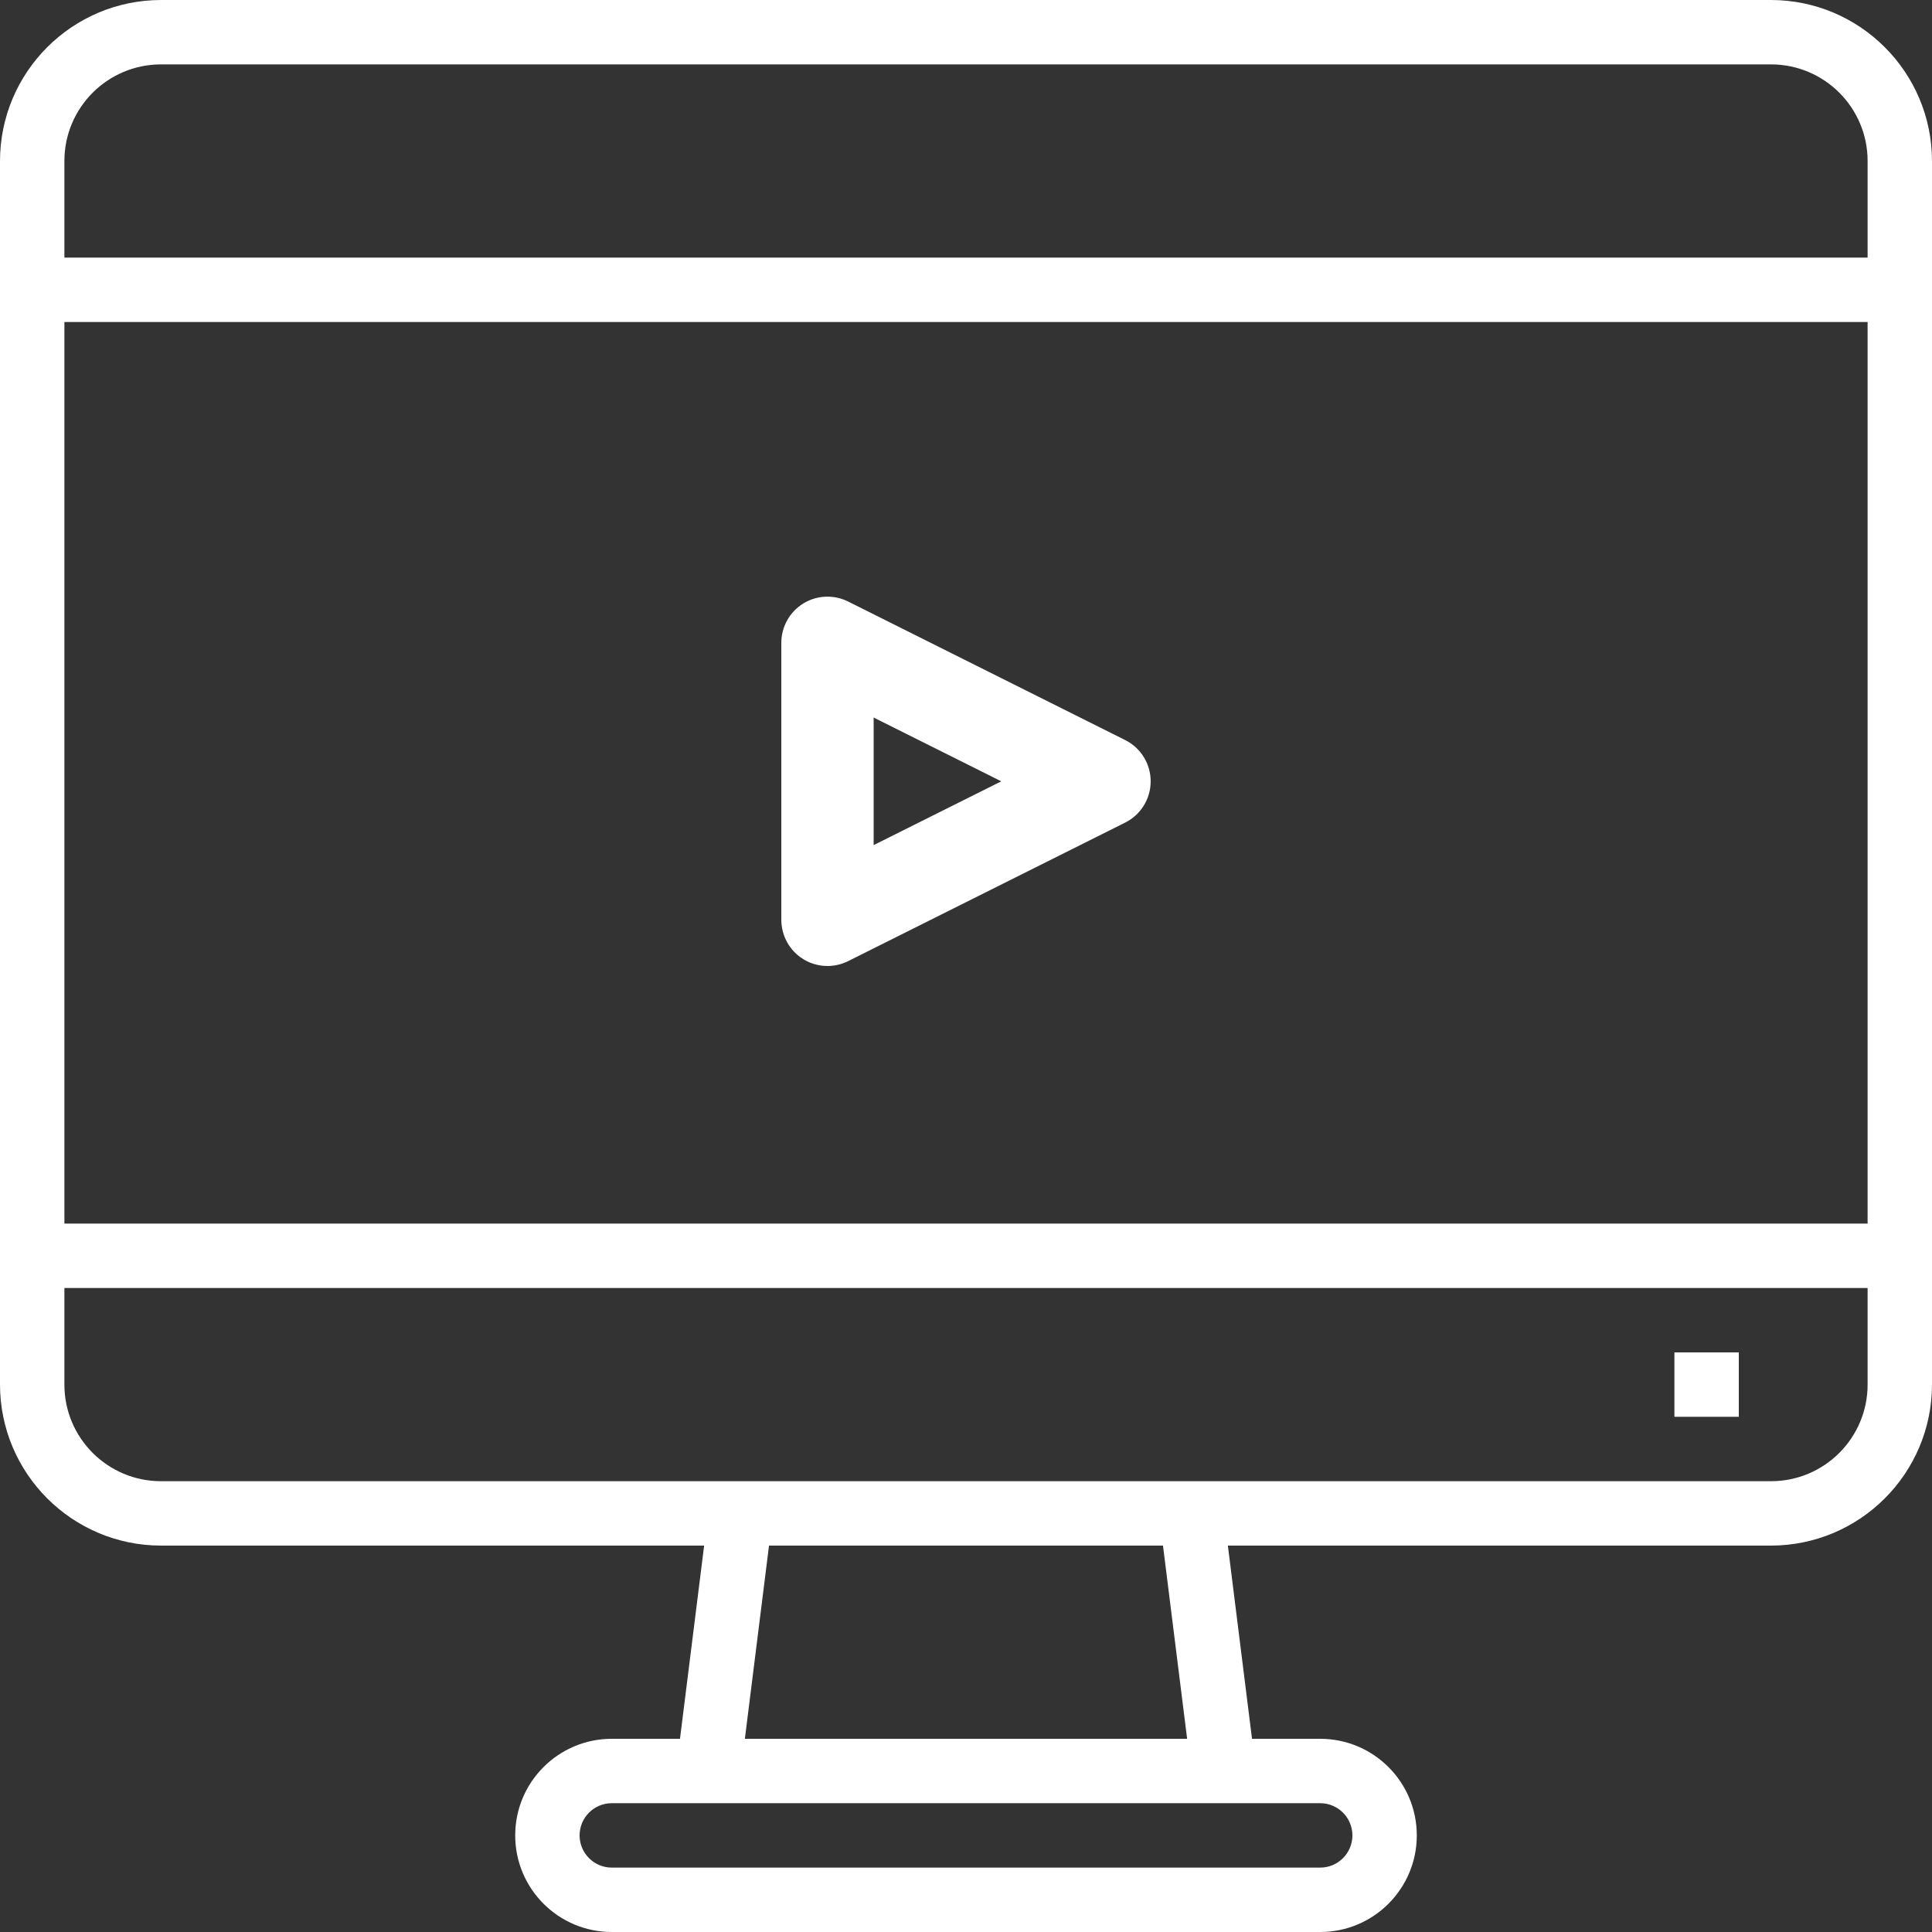
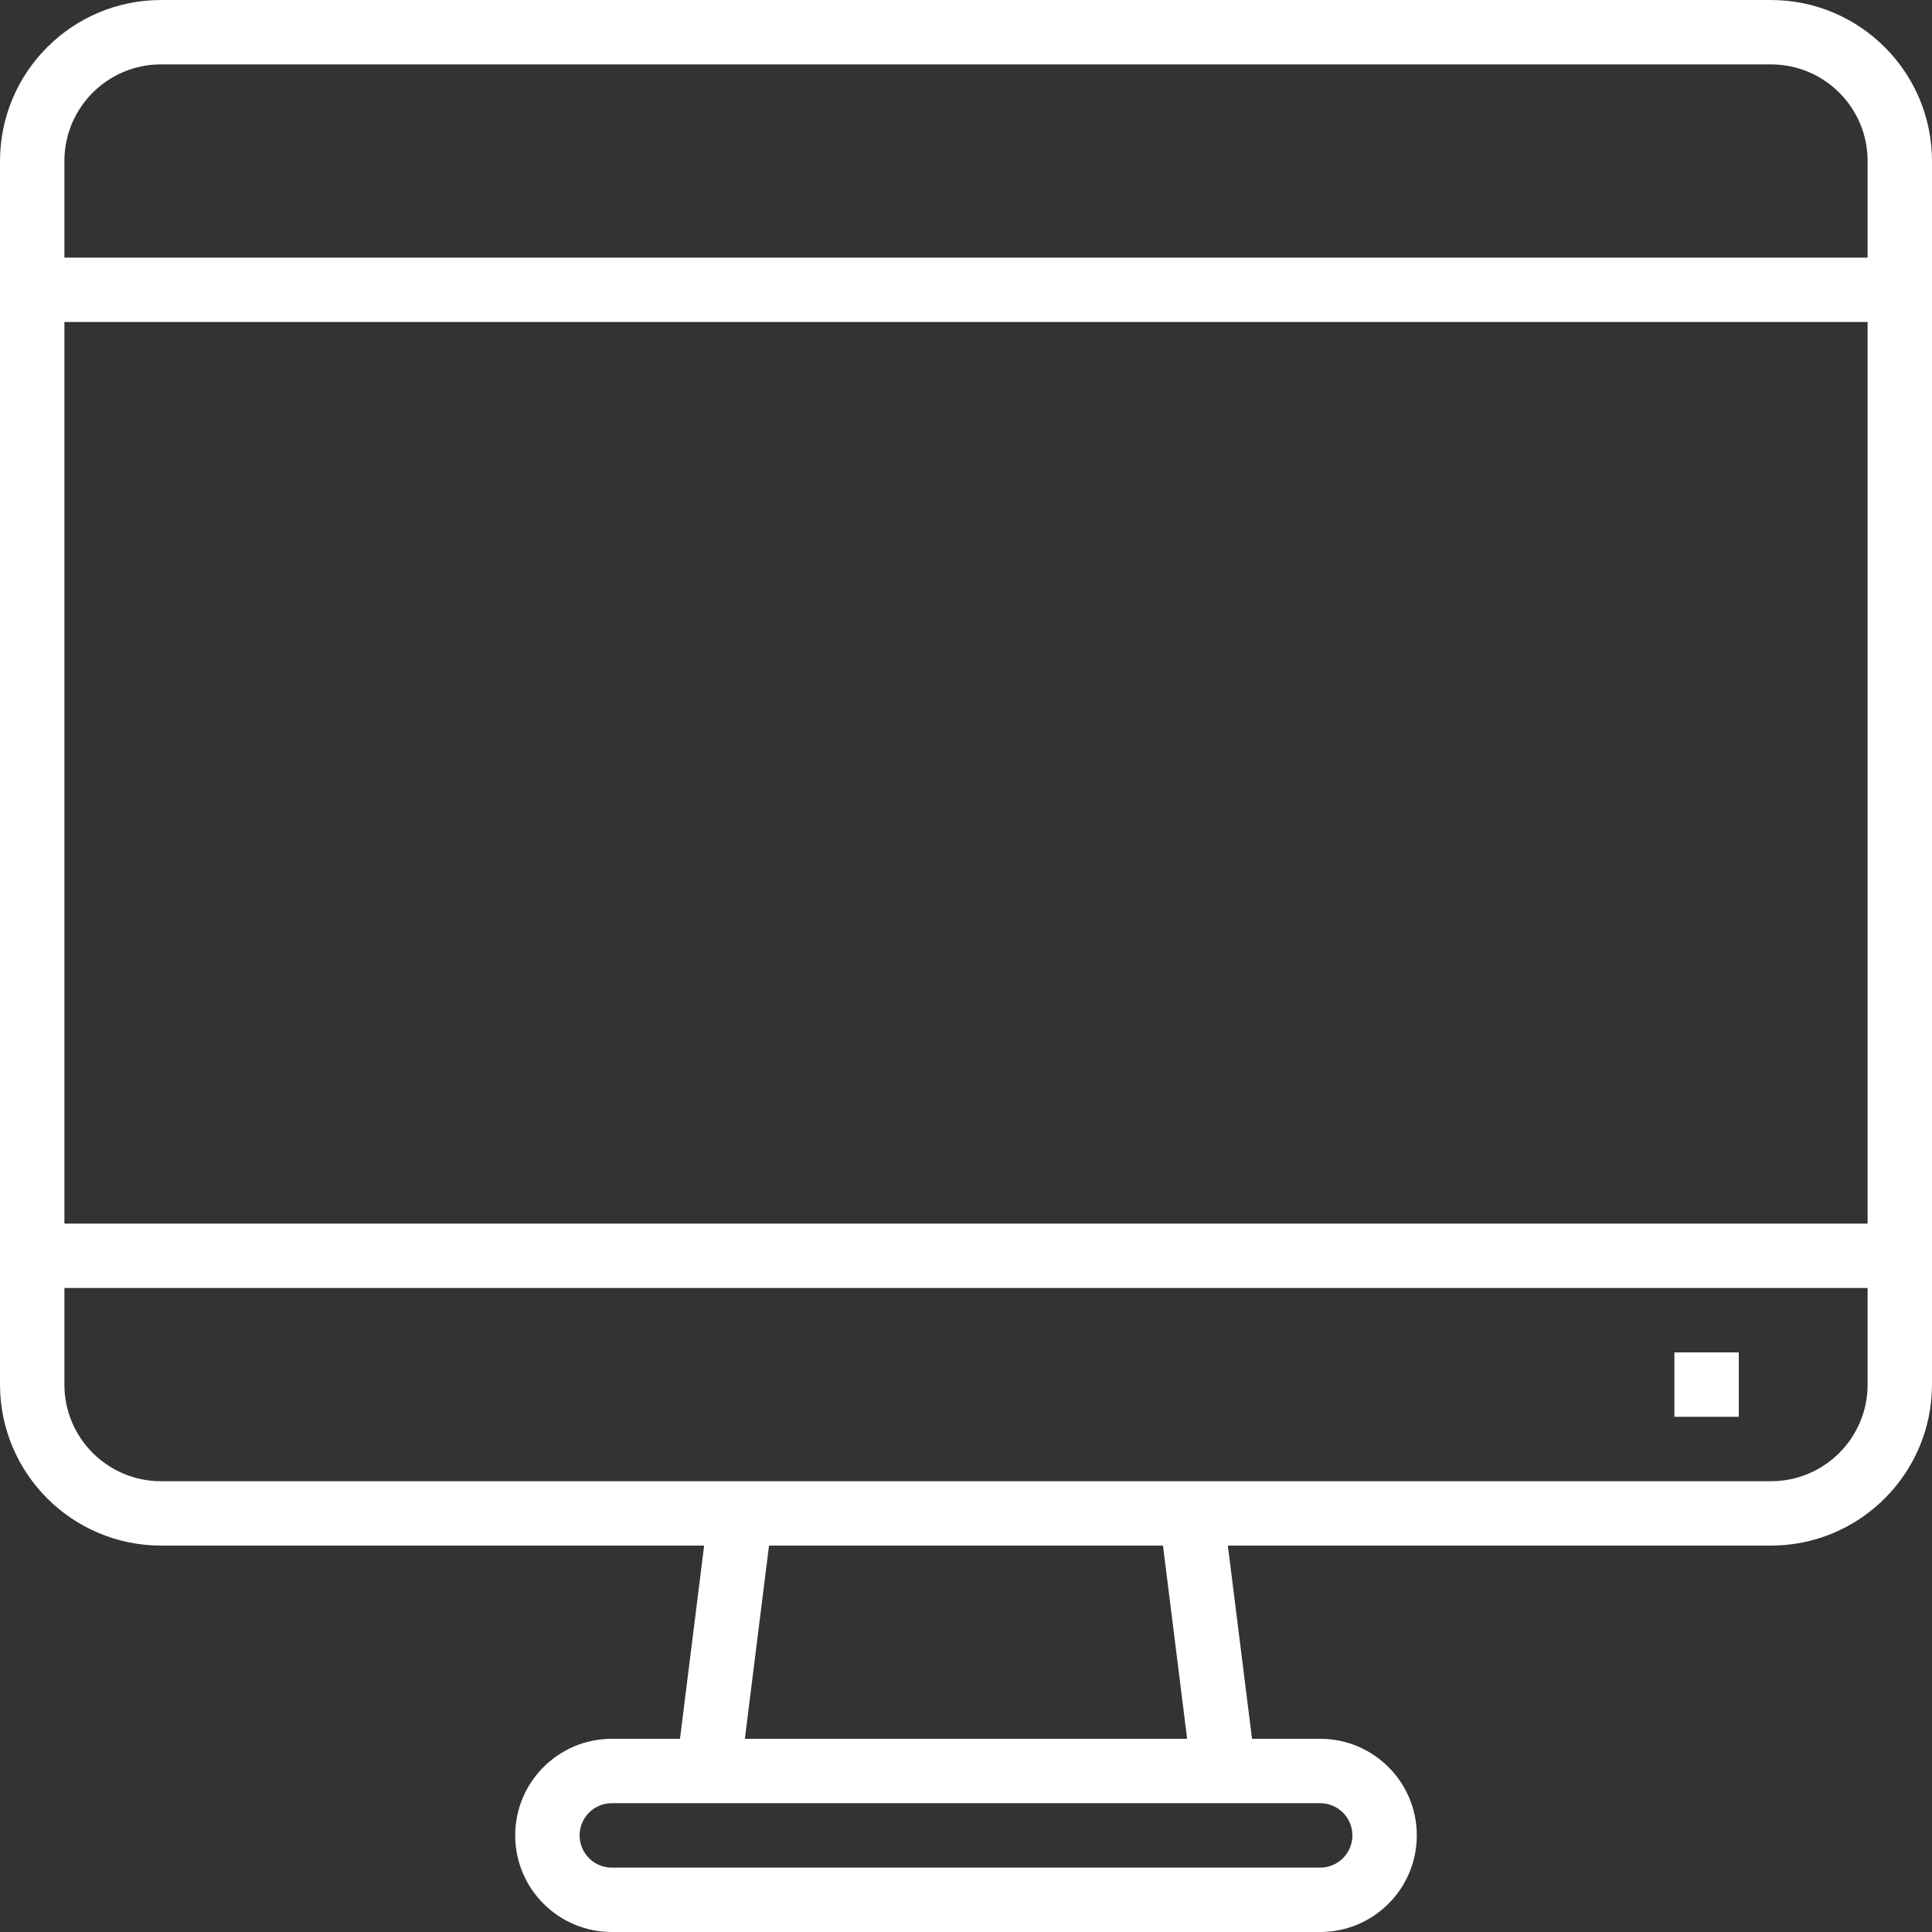
<svg xmlns="http://www.w3.org/2000/svg" width="136" height="136" viewBox="0 0 136 136" fill="none">
  <rect x="0" y="0" width="136" height="136" fill="#333333" stroke="none" />
-   <path d="M79.199 52.092L59.702 42.343C58.694 41.84 57.498 41.893 56.541 42.485C55.582 43.079 55 44.124 55 45.251V64.749C55 65.876 55.582 66.921 56.541 67.515C57.498 68.107 58.694 68.16 59.702 67.657L79.199 57.908C80.303 57.359 81 56.233 81 55C81 53.767 80.303 52.641 79.199 52.092ZM61.499 59.49V50.51L70.482 55L61.499 59.49Z" fill="white" />
  <path d="M124.667 0H11.333C5.077 0.008 0.008 5.077 0 11.333V97.467C0.008 103.723 5.077 108.792 11.333 108.8H49.566L47.866 122.4H43.067C39.311 122.4 36.267 125.445 36.267 129.2C36.267 132.955 39.311 136 43.067 136H92.933C96.689 136 99.733 132.955 99.733 129.2C99.733 125.445 96.689 122.4 92.933 122.4H88.134L86.434 108.8H124.667C130.923 108.792 135.992 103.723 136 97.467V11.333C135.992 5.077 130.923 0.008 124.667 0ZM11.333 4.533H124.667C128.422 4.533 131.467 7.578 131.467 11.333V18.133H4.533V11.333C4.533 7.578 7.578 4.533 11.333 4.533ZM131.467 22.667V86.133H4.533V22.667H131.467ZM95.2 129.2C95.2 130.452 94.185 131.467 92.933 131.467H43.067C41.815 131.467 40.8 130.452 40.8 129.2C40.8 127.948 41.815 126.933 43.067 126.933H92.933C94.185 126.933 95.2 127.948 95.2 129.2ZM83.566 122.4H52.434L54.134 108.8H81.866L83.566 122.4ZM124.667 104.267H11.333C7.578 104.267 4.533 101.222 4.533 97.467V90.667H131.467V97.467C131.467 101.222 128.422 104.267 124.667 104.267Z" fill="white" />
  <path d="M117.867 95.2H122.4V99.733H117.867V95.2Z" fill="white" />
</svg>